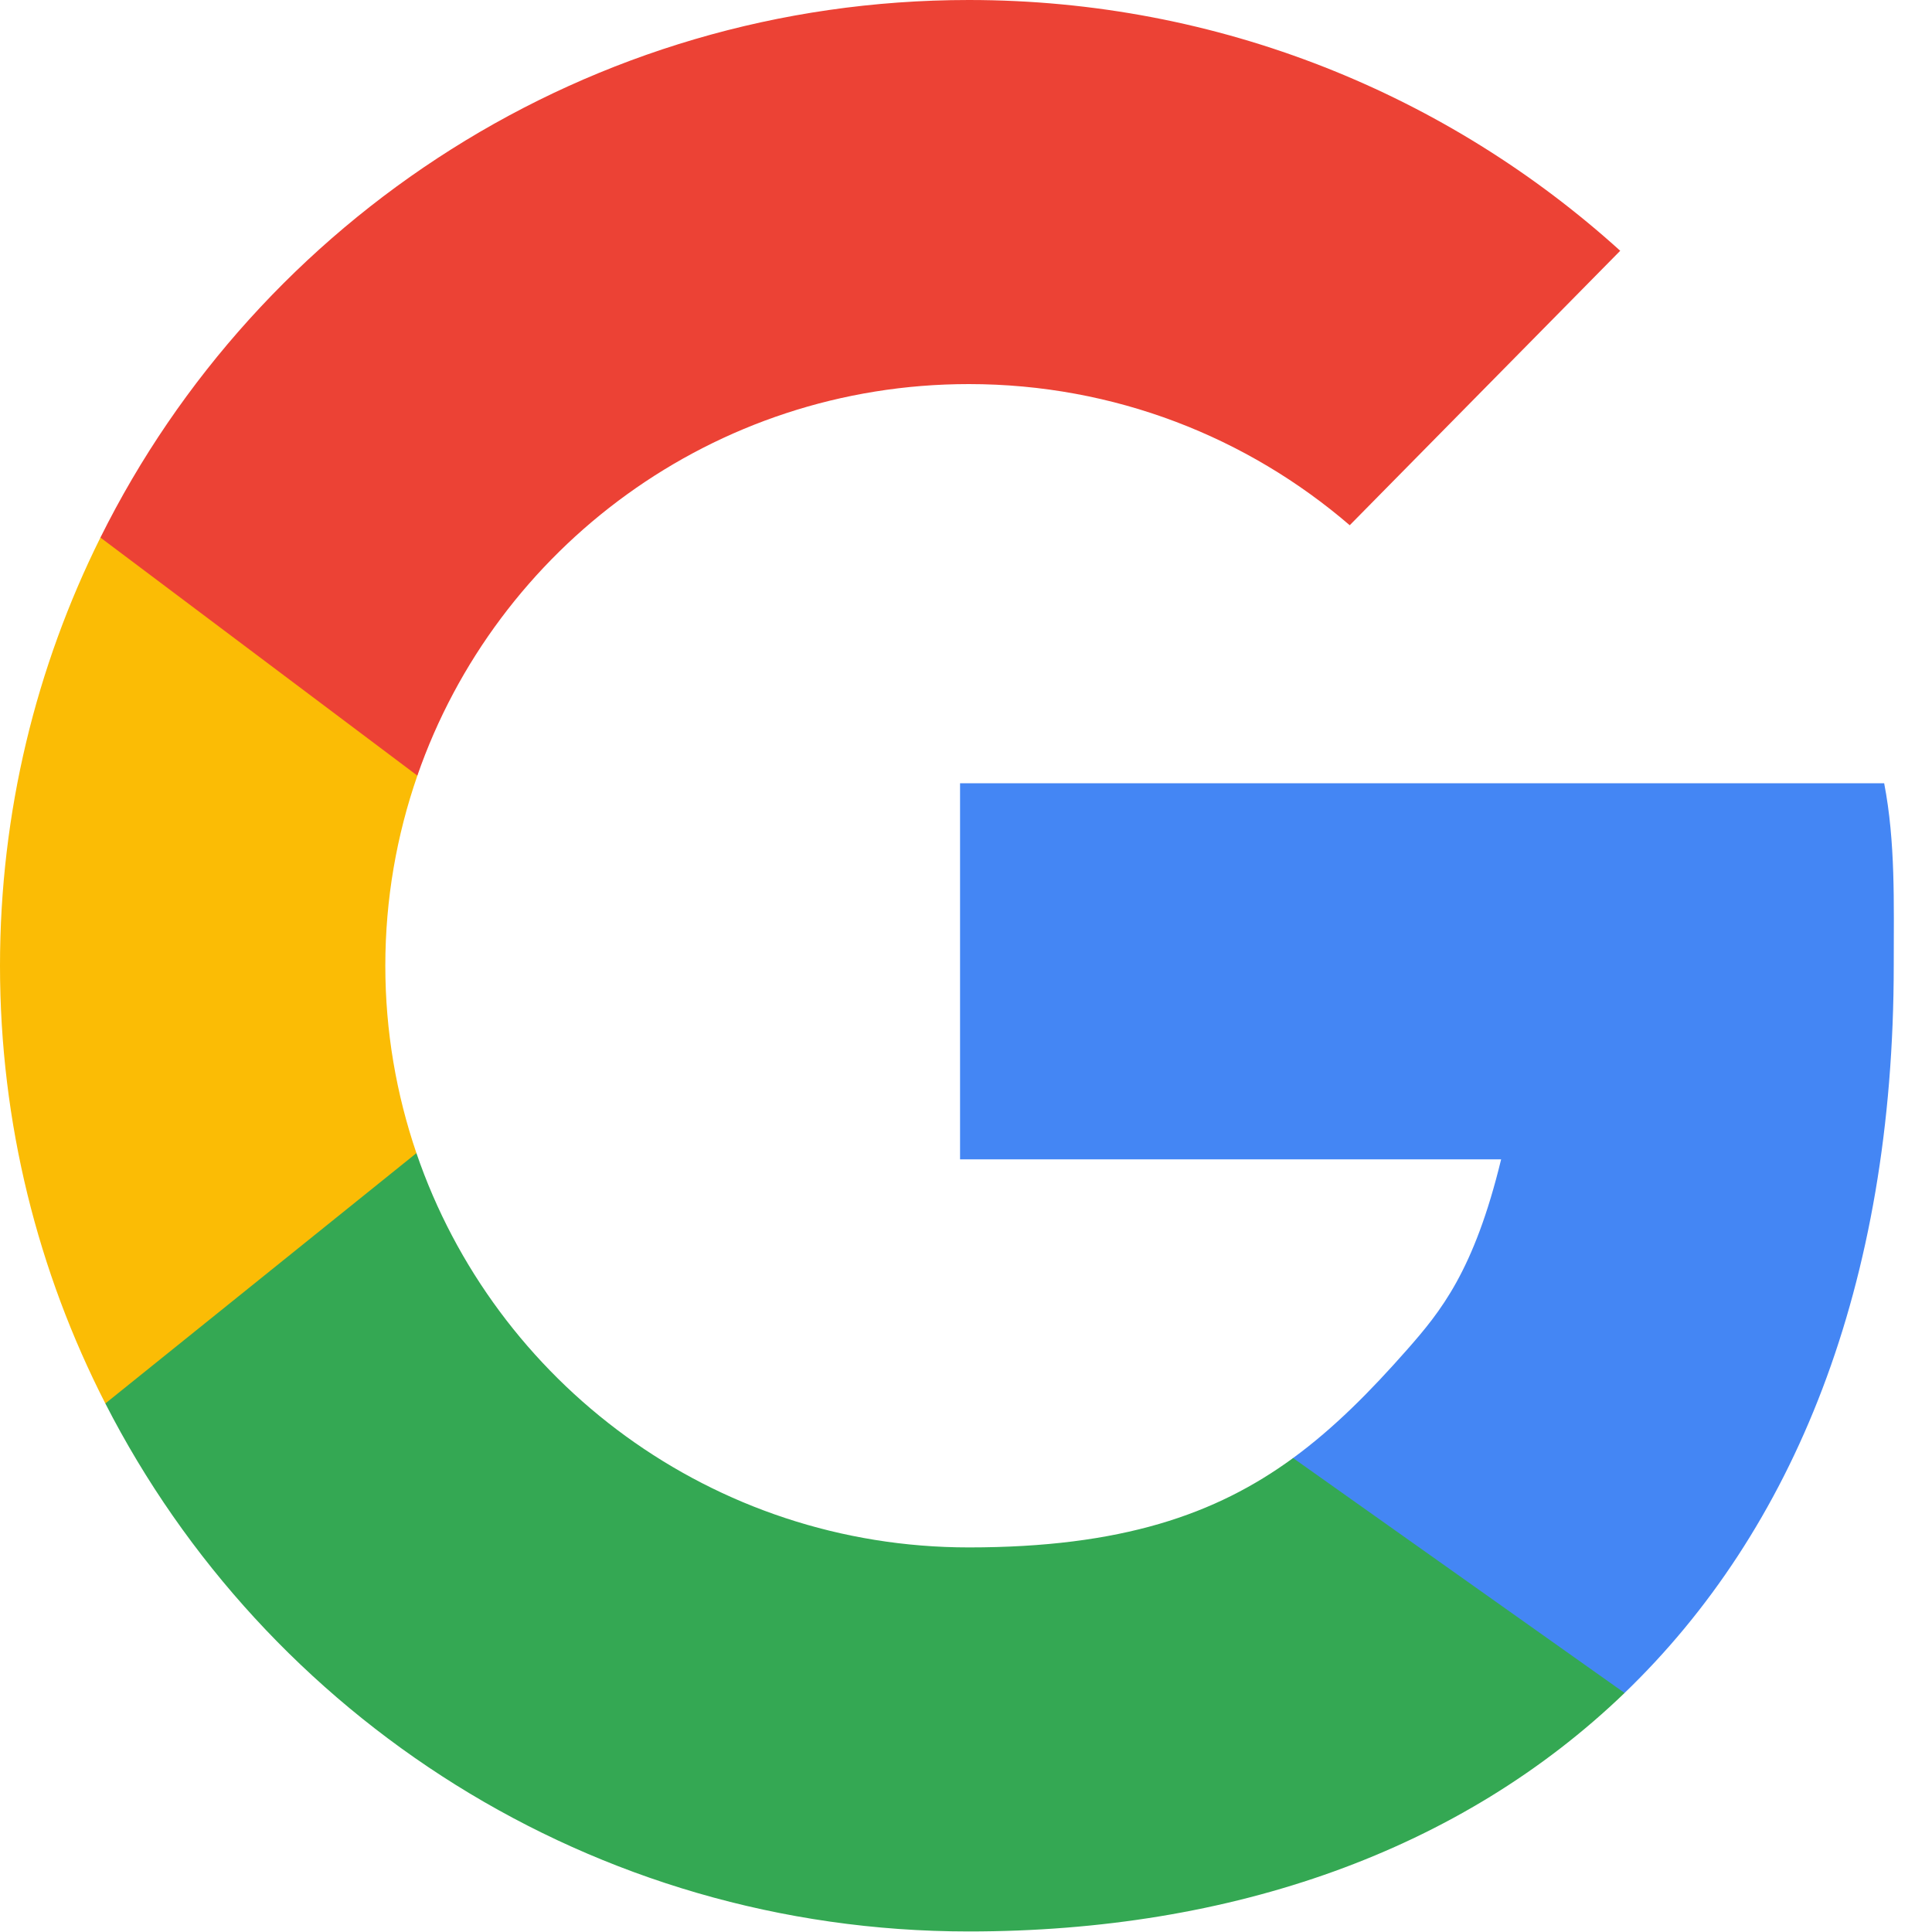
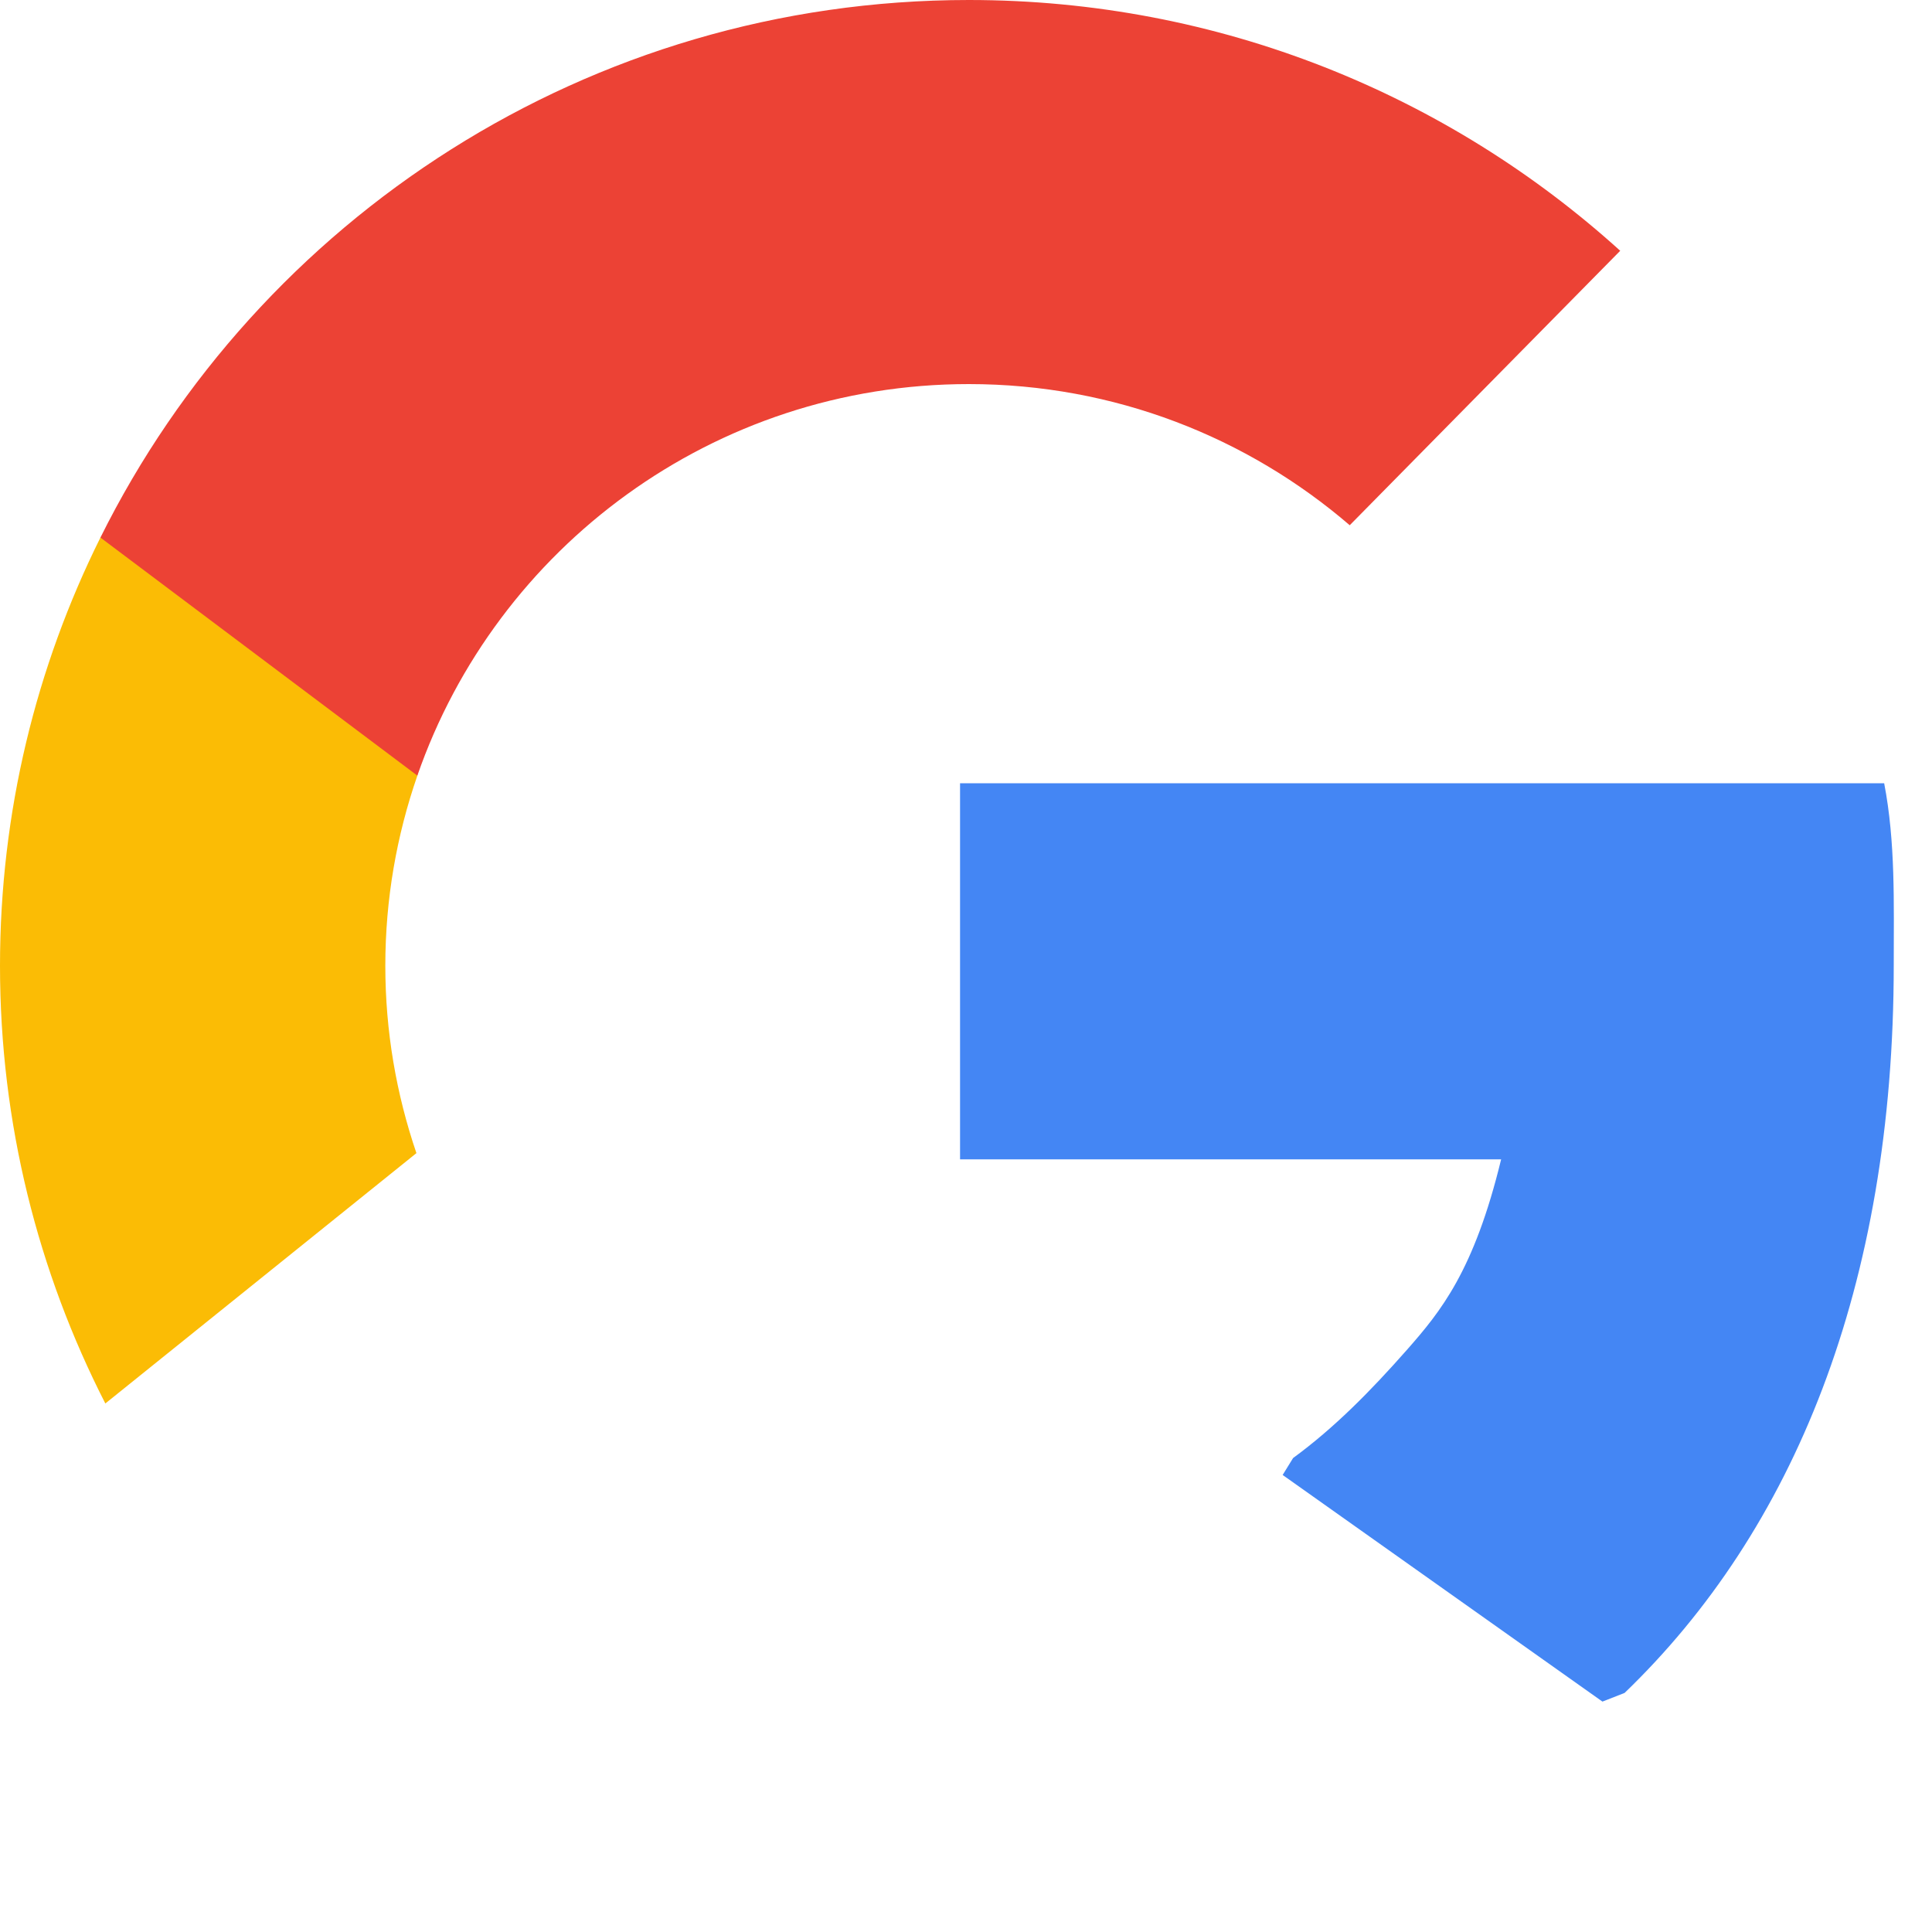
<svg xmlns="http://www.w3.org/2000/svg" width="50" height="50" viewBox="0 0 50 50" fill="none">
  <g clip-path="url(#clip0)">
    <path d="M48.762 20.27H24.846V30.004H38.849C38.148 32.895 37.28 33.945 36.419 34.925C35.46 36.013 34.525 36.958 33.465 37.734L33.195 38.172L41.471 44.037L42.044 43.813C46.41 39.611 49.01 33.3 49.01 24.972C49.01 23.359 49.057 21.798 48.762 20.27" fill="#4486F4" />
-     <path d="M25.074 49.986C31.897 49.986 37.803 47.895 42.044 43.814L33.465 37.734C31.466 39.196 29.017 40.047 25.074 40.047C18.436 40.047 12.803 35.776 10.777 29.842L10.295 29.562L2.691 35.681L2.726 36.321C6.871 44.429 15.319 49.986 25.074 49.986" fill="#34A853" />
    <path d="M9.972 24.994C9.972 23.27 10.266 21.616 10.801 20.074L10.854 19.623L2.887 13.64L2.599 13.912C0.938 17.252 0 21.013 0 24.994C0 29.073 0.987 32.92 2.726 36.322L10.777 29.843C10.258 28.321 9.972 26.691 9.972 24.994" fill="#FBBC05" />
    <path d="M10.801 20.073C12.847 14.177 18.462 9.94 25.074 9.94C28.842 9.94 32.285 11.318 34.931 13.593L41.931 6.49C37.478 2.458 31.564 0 25.074 0C15.219 0 6.697 5.669 2.599 13.912L10.801 20.073" fill="#EC4235" />
  </g>
  <defs>
    <clipPath id="clip0">
      <rect width="49.013" height="50" fill="white" />
    </clipPath>
  </defs>
</svg>